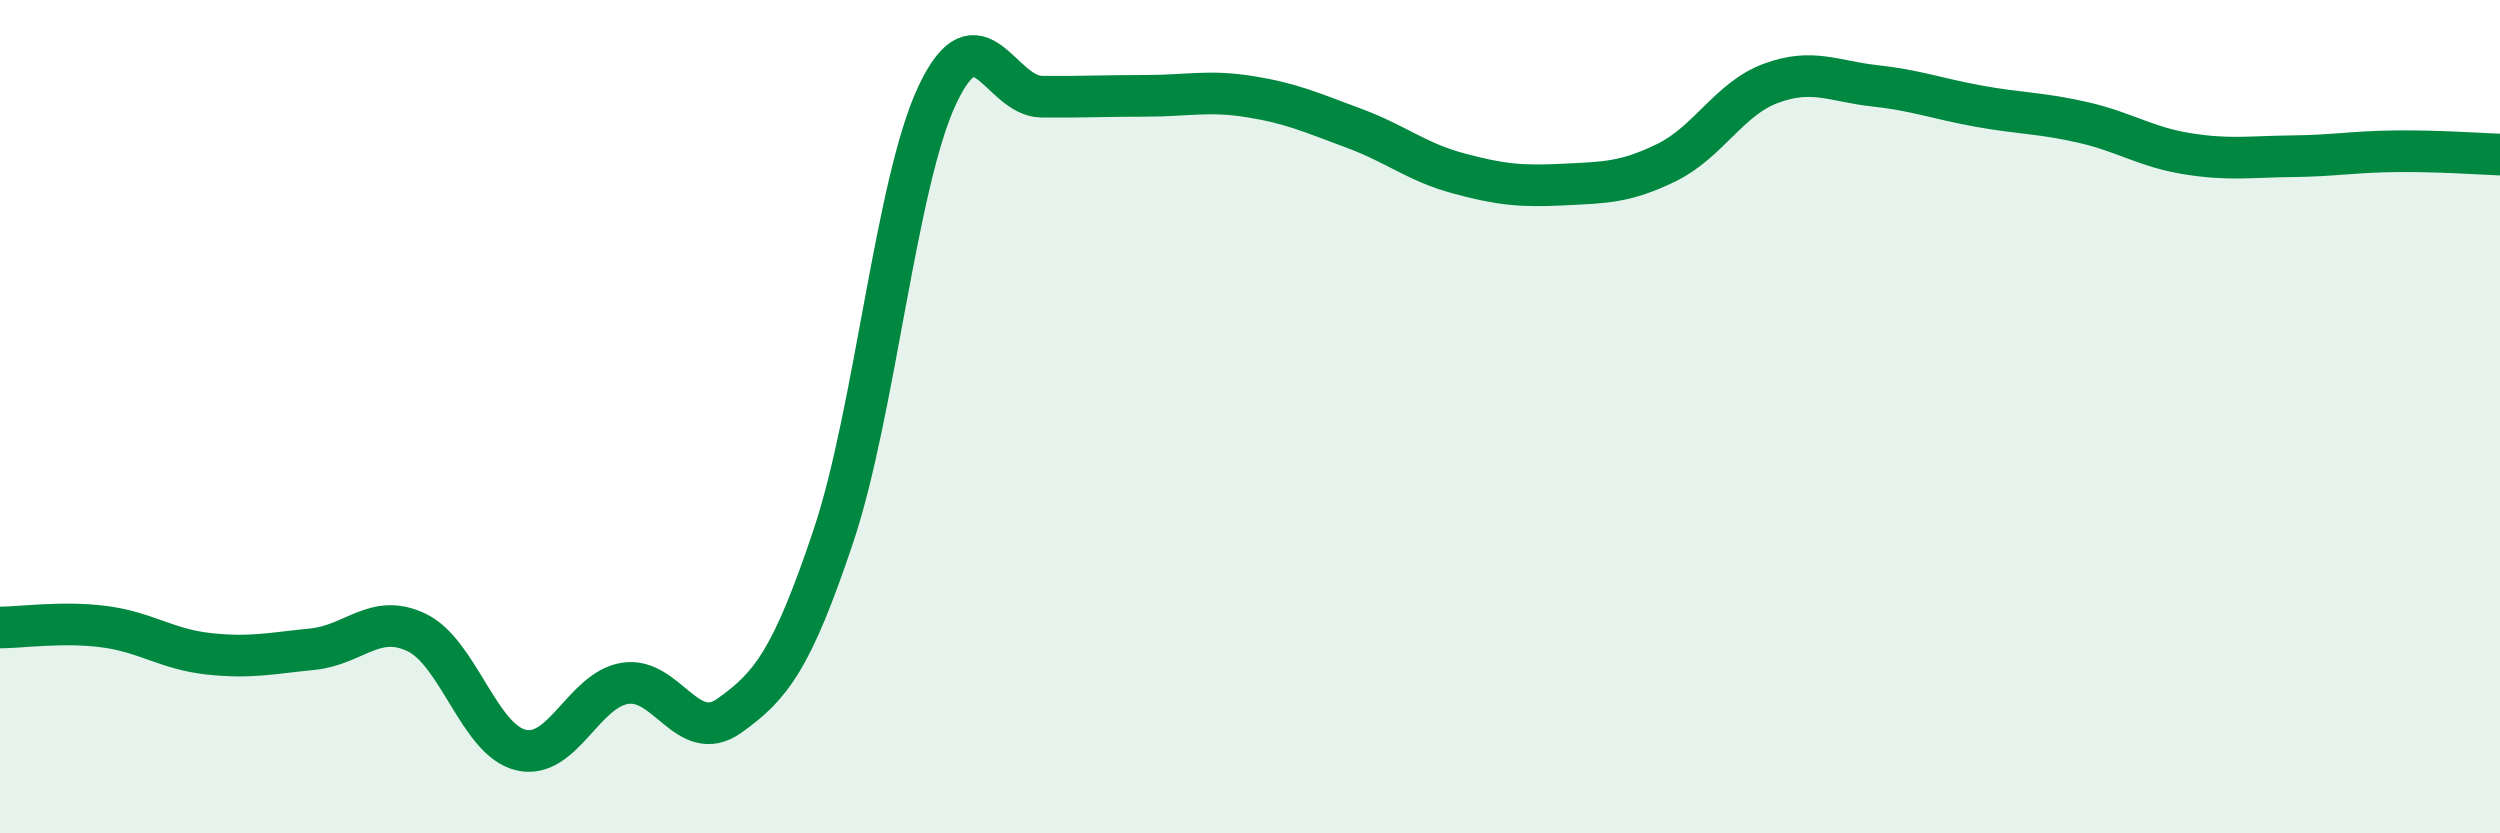
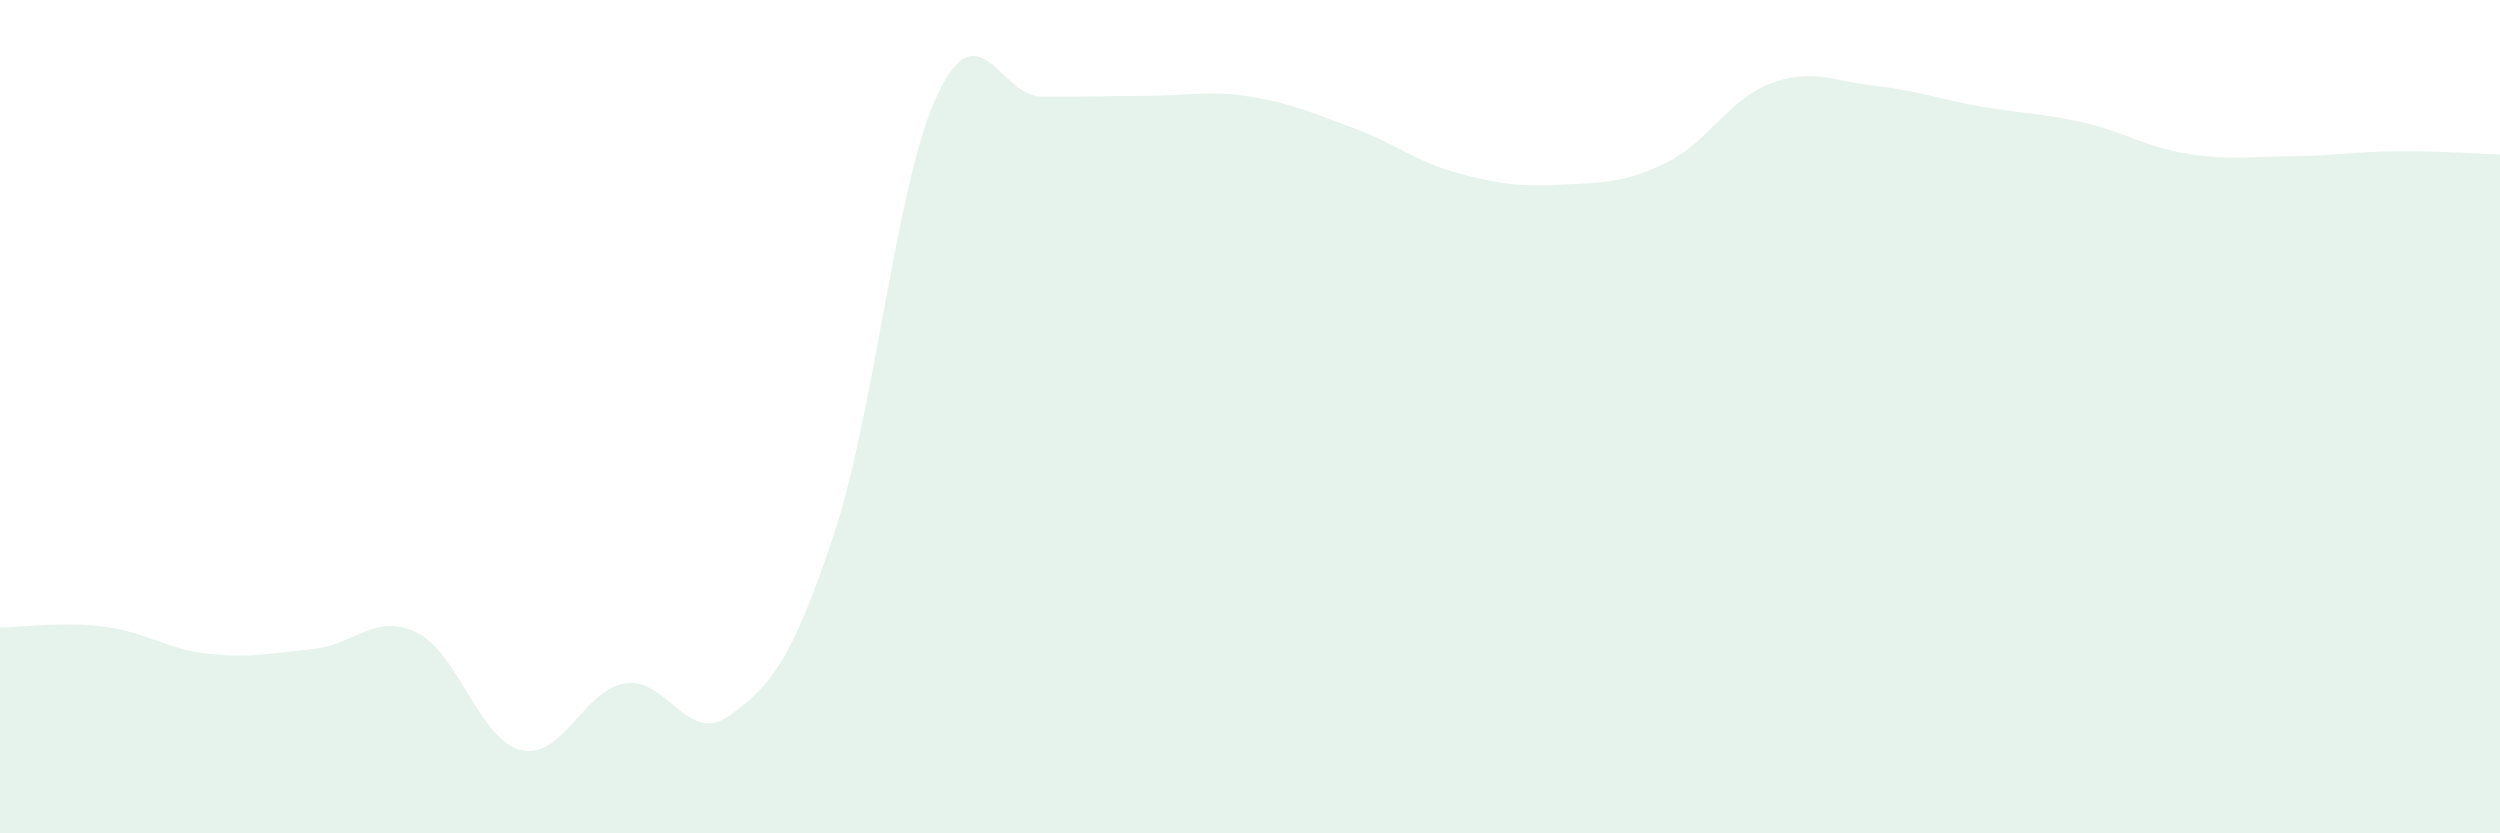
<svg xmlns="http://www.w3.org/2000/svg" width="60" height="20" viewBox="0 0 60 20">
  <path d="M 0,15.06 C 0.5,15.06 1.5,14.91 2.5,15.04 C 3.5,15.17 4,15.58 5,15.69 C 6,15.8 6.5,15.68 7.5,15.58 C 8.5,15.48 9,14.7 10,15.18 C 11,15.66 11.5,17.76 12.5,18 C 13.5,18.24 14,16.56 15,16.4 C 16,16.24 16.5,17.89 17.5,17.18 C 18.5,16.47 19,15.85 20,12.87 C 21,9.89 21.5,4.38 22.5,2.27 C 23.5,0.16 24,2.31 25,2.32 C 26,2.33 26.5,2.3 27.5,2.3 C 28.5,2.3 29,2.16 30,2.32 C 31,2.48 31.5,2.71 32.5,3.08 C 33.5,3.45 34,3.89 35,4.16 C 36,4.43 36.5,4.48 37.5,4.43 C 38.5,4.38 39,4.39 40,3.9 C 41,3.41 41.5,2.37 42.5,2 C 43.5,1.63 44,1.95 45,2.06 C 46,2.17 46.5,2.37 47.5,2.55 C 48.5,2.73 49,2.71 50,2.94 C 51,3.17 51.5,3.53 52.5,3.69 C 53.5,3.85 54,3.76 55,3.75 C 56,3.74 56.5,3.64 57.5,3.63 C 58.5,3.62 59.5,3.69 60,3.71L60 20L0 20Z" fill="#008740" opacity="0.1" stroke-linecap="round" stroke-linejoin="round" />
-   <path d="M 0,15.06 C 0.5,15.06 1.5,14.91 2.5,15.04 C 3.5,15.17 4,15.58 5,15.69 C 6,15.8 6.5,15.68 7.5,15.58 C 8.5,15.48 9,14.7 10,15.18 C 11,15.66 11.5,17.76 12.5,18 C 13.5,18.24 14,16.56 15,16.4 C 16,16.24 16.5,17.89 17.5,17.18 C 18.5,16.47 19,15.85 20,12.87 C 21,9.89 21.5,4.38 22.5,2.27 C 23.5,0.16 24,2.31 25,2.32 C 26,2.33 26.5,2.3 27.5,2.3 C 28.5,2.3 29,2.16 30,2.32 C 31,2.48 31.5,2.71 32.5,3.08 C 33.5,3.45 34,3.89 35,4.16 C 36,4.43 36.5,4.48 37.5,4.43 C 38.5,4.38 39,4.39 40,3.9 C 41,3.41 41.5,2.37 42.5,2 C 43.5,1.63 44,1.95 45,2.06 C 46,2.17 46.5,2.37 47.5,2.55 C 48.5,2.73 49,2.71 50,2.94 C 51,3.17 51.5,3.53 52.5,3.69 C 53.5,3.85 54,3.76 55,3.75 C 56,3.74 56.5,3.64 57.5,3.63 C 58.5,3.62 59.5,3.69 60,3.71" stroke="#008740" stroke-width="1" fill="none" stroke-linecap="round" stroke-linejoin="round" />
</svg>